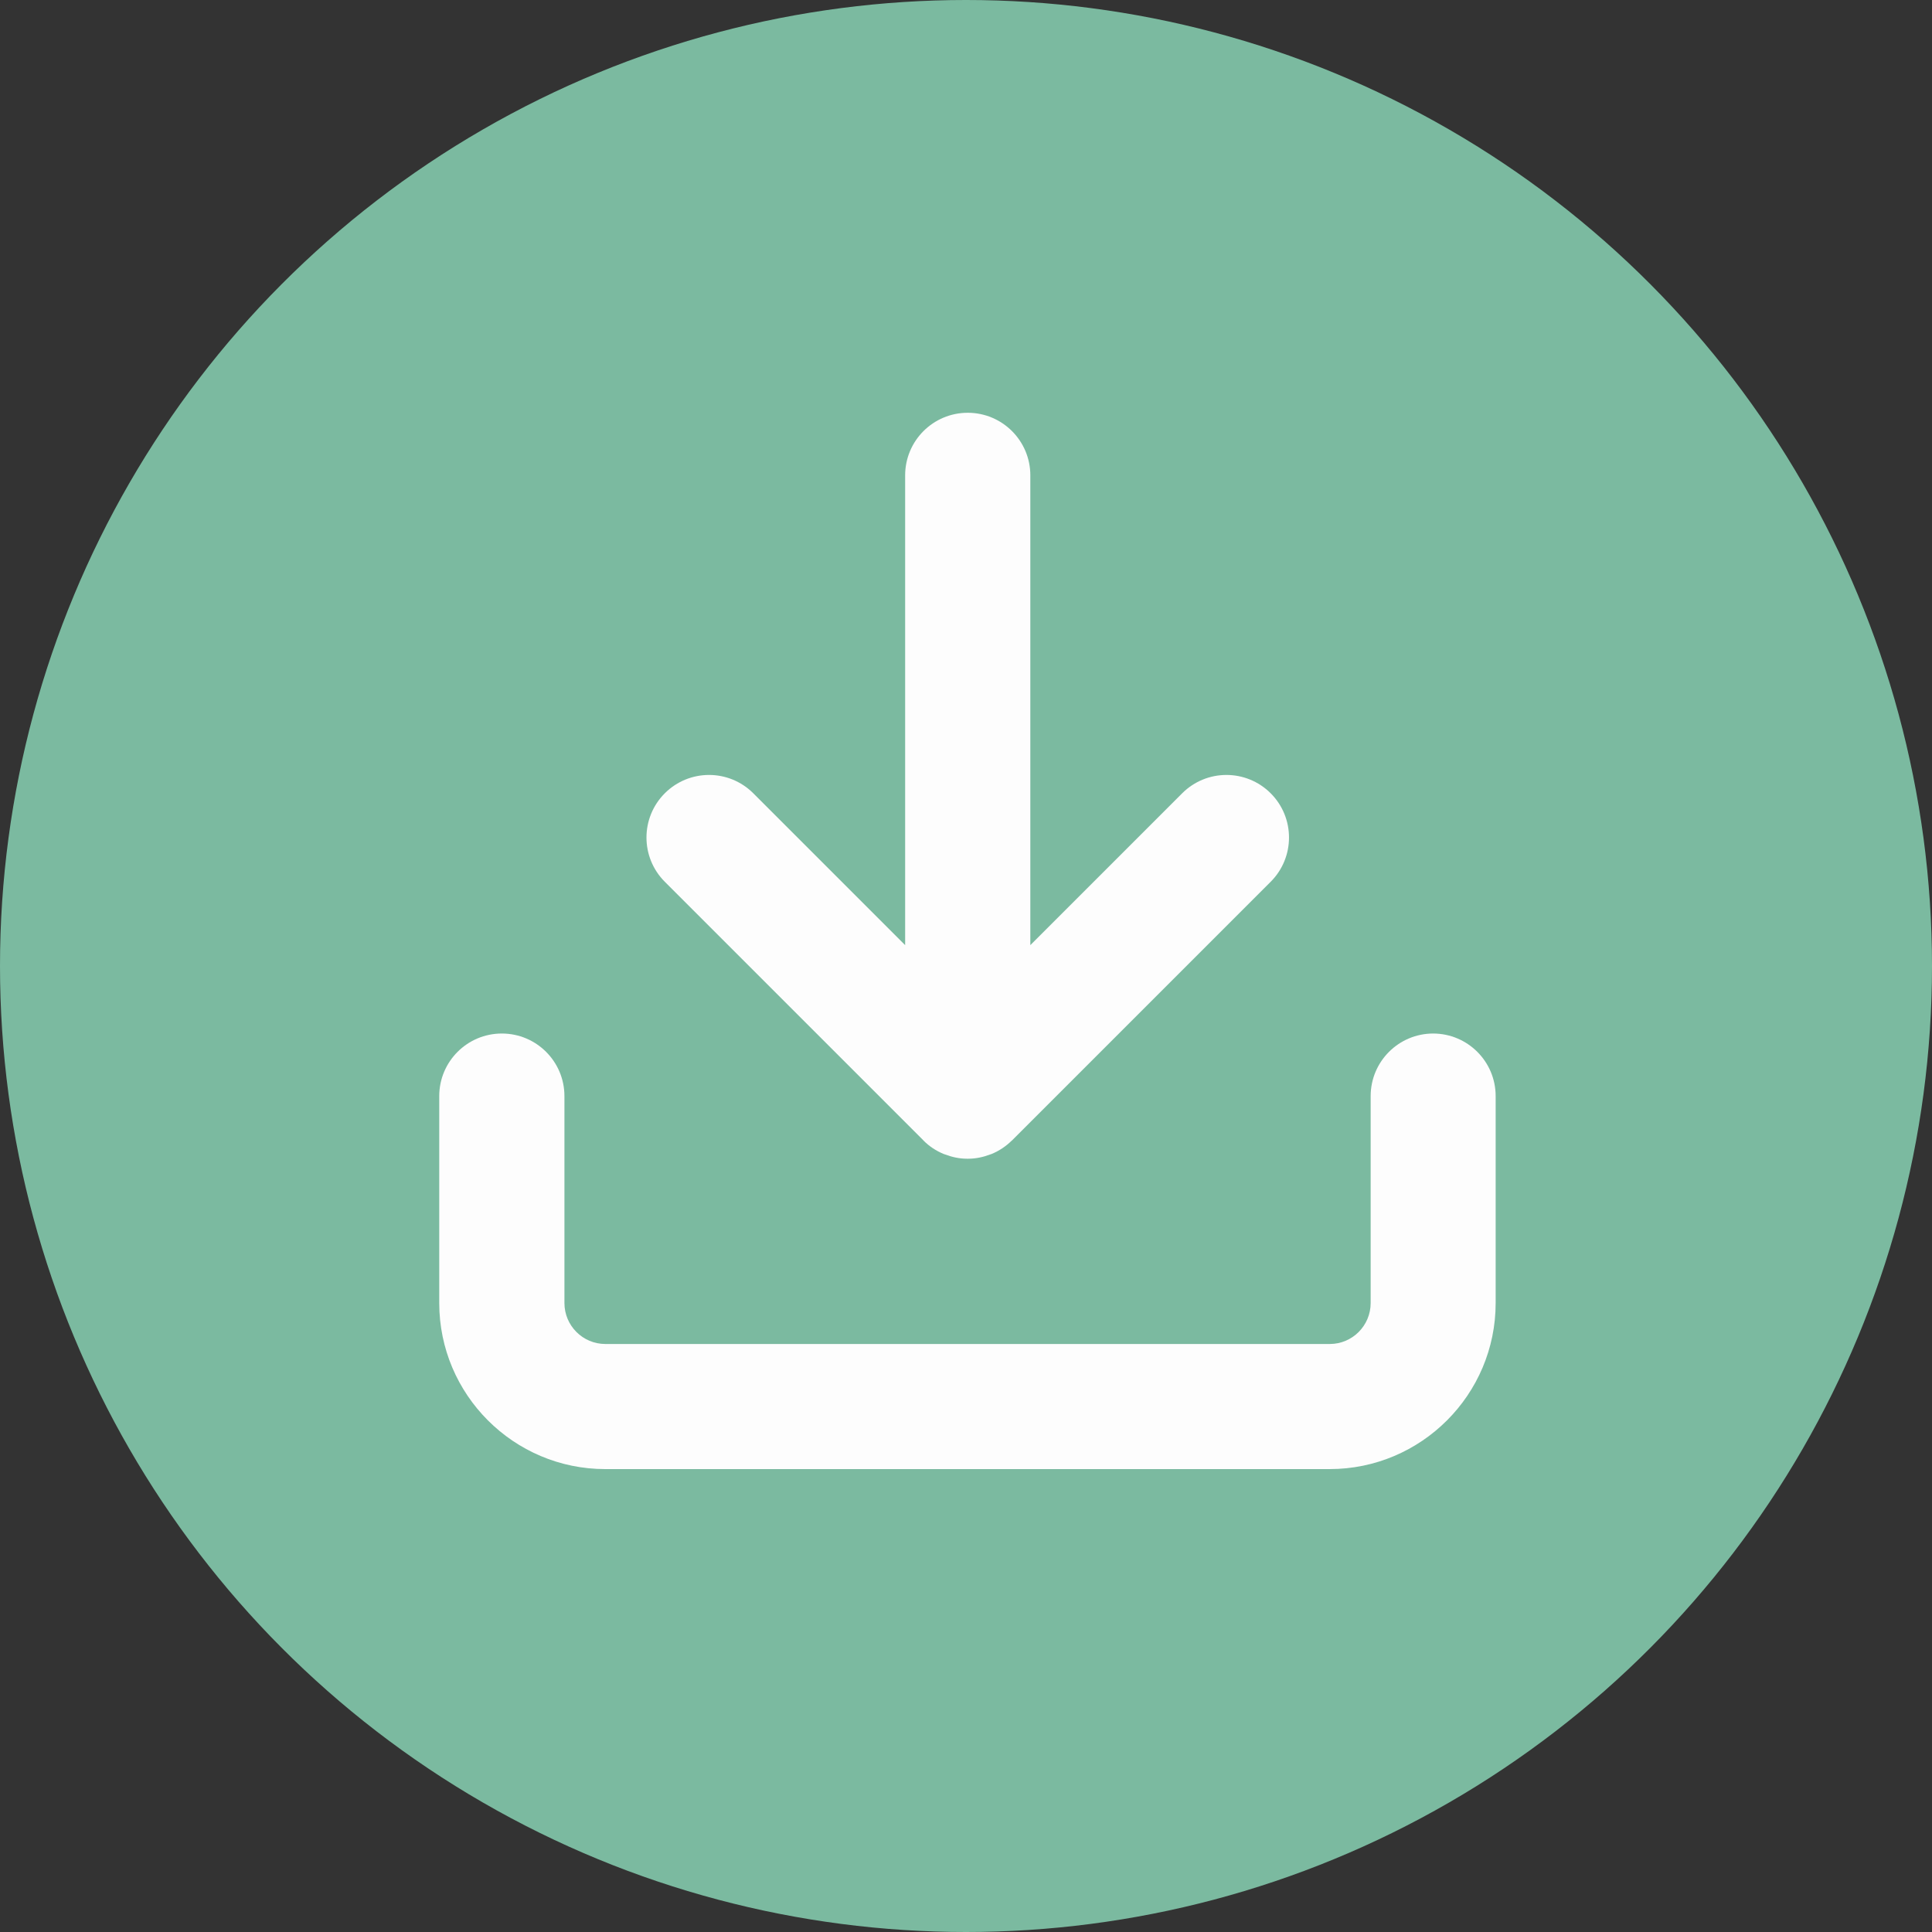
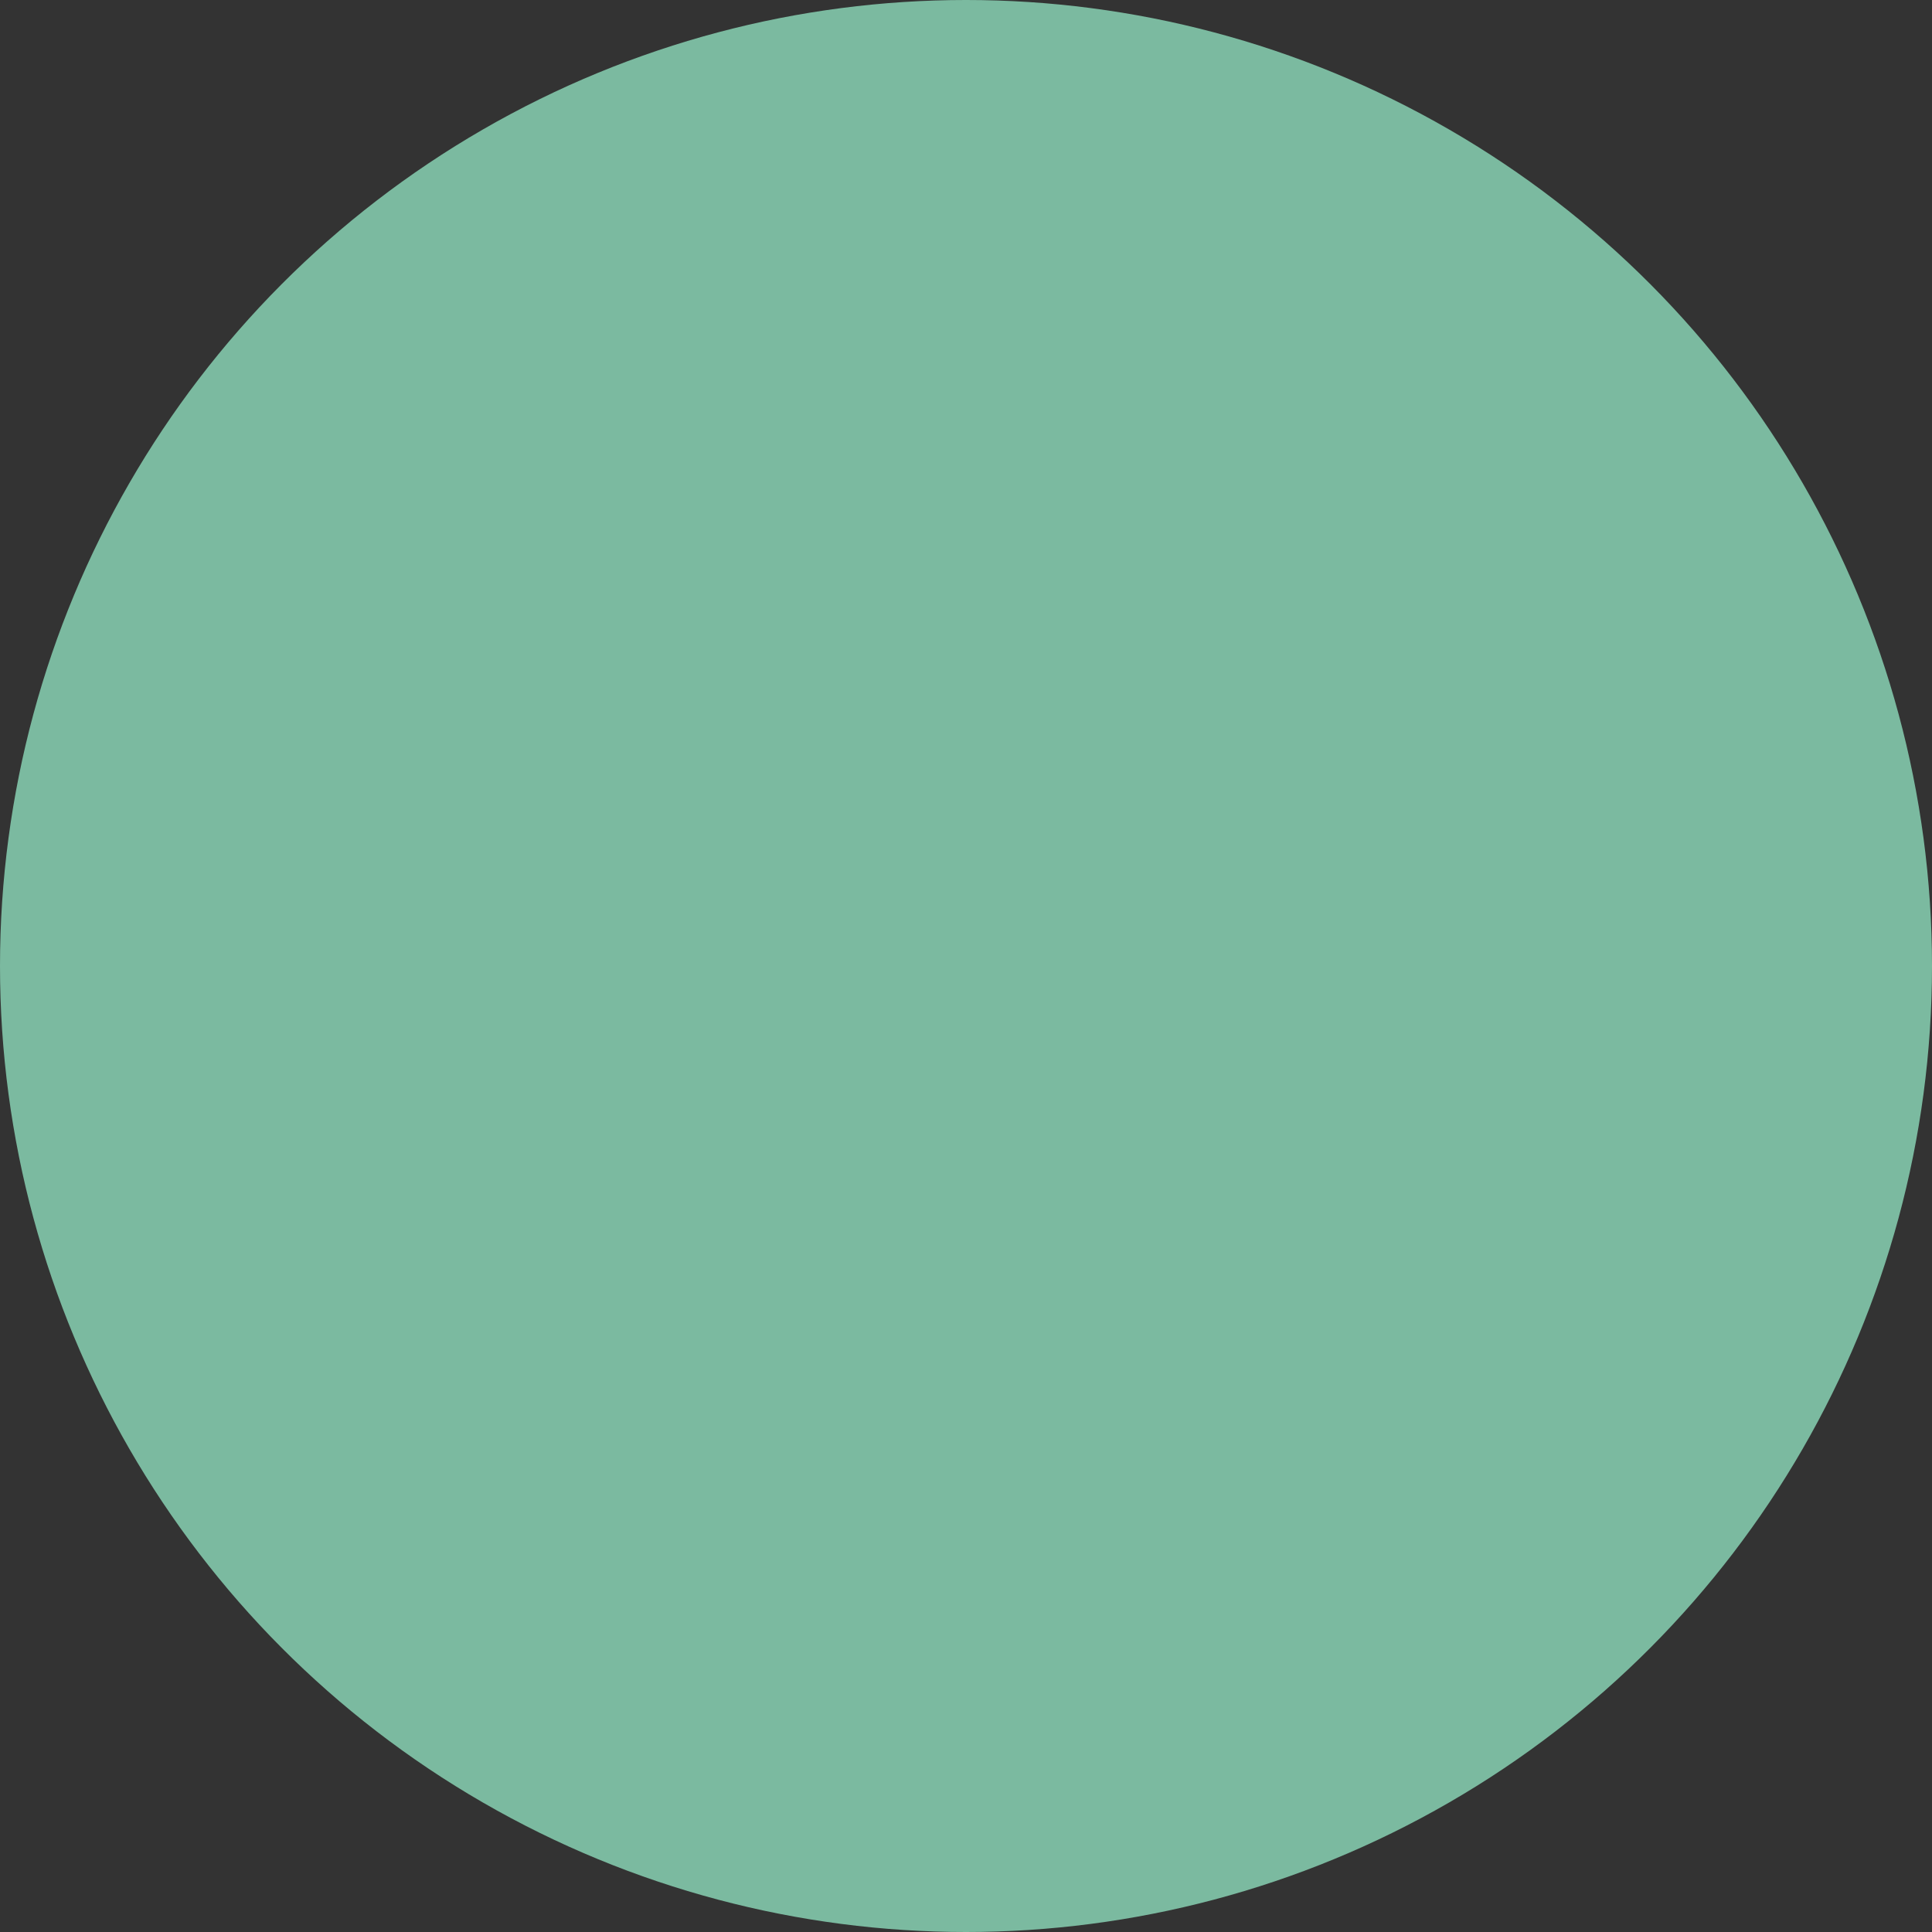
<svg xmlns="http://www.w3.org/2000/svg" id="Ebene_1" data-name="Ebene 1" viewBox="0 0 200 200">
  <rect x="0" y="0" width="200" height="200" fill="#333333" stroke="none" />
  <defs>
    <style>
      .cls-1 {
        fill: #7bbaa0;
      }

      .cls-1, .cls-2 {
        stroke-width: 0px;
      }

      .cls-2 {
        fill: #fdfdfd;
      }
    </style>
  </defs>
  <circle class="cls-1" cx="100" cy="100" r="100" />
  <g>
-     <path class="cls-2" d="m148.37,106.99c-3.58,0-6.48,2.9-6.48,6.48v21.42c0,2.34-1.9,4.24-4.23,4.24H62.67c-2.34,0-4.24-1.9-4.24-4.24v-21.42c0-3.58-2.9-6.48-6.48-6.48s-6.48,2.9-6.48,6.48v21.42c0,9.48,7.71,17.19,17.19,17.19h74.98c9.48,0,17.19-7.71,17.19-17.19v-21.42c0-3.58-2.9-6.48-6.48-6.48Z" />
-     <path class="cls-2" d="m95.58,118.06s.02,0,.03.02c.59.59,1.3,1.06,2.08,1.38.05.02.1.03.15.05.71.27,1.47.44,2.28.44.02,0,.03,0,.05,0s.03,0,.05,0c.81,0,1.57-.17,2.28-.44.05-.02.1-.03.15-.05.78-.32,1.49-.8,2.08-1.38,0,0,.02,0,.03-.02l26.78-26.78c2.53-2.53,2.53-6.63,0-9.16s-6.63-2.53-9.16,0l-15.72,15.72v-48.63c0-3.58-2.9-6.48-6.48-6.48s-6.48,2.9-6.48,6.48v48.63l-15.72-15.72c-2.53-2.53-6.63-2.53-9.16,0s-2.53,6.63,0,9.16l26.78,26.78Z" />
-   </g>
+     </g>
</svg>